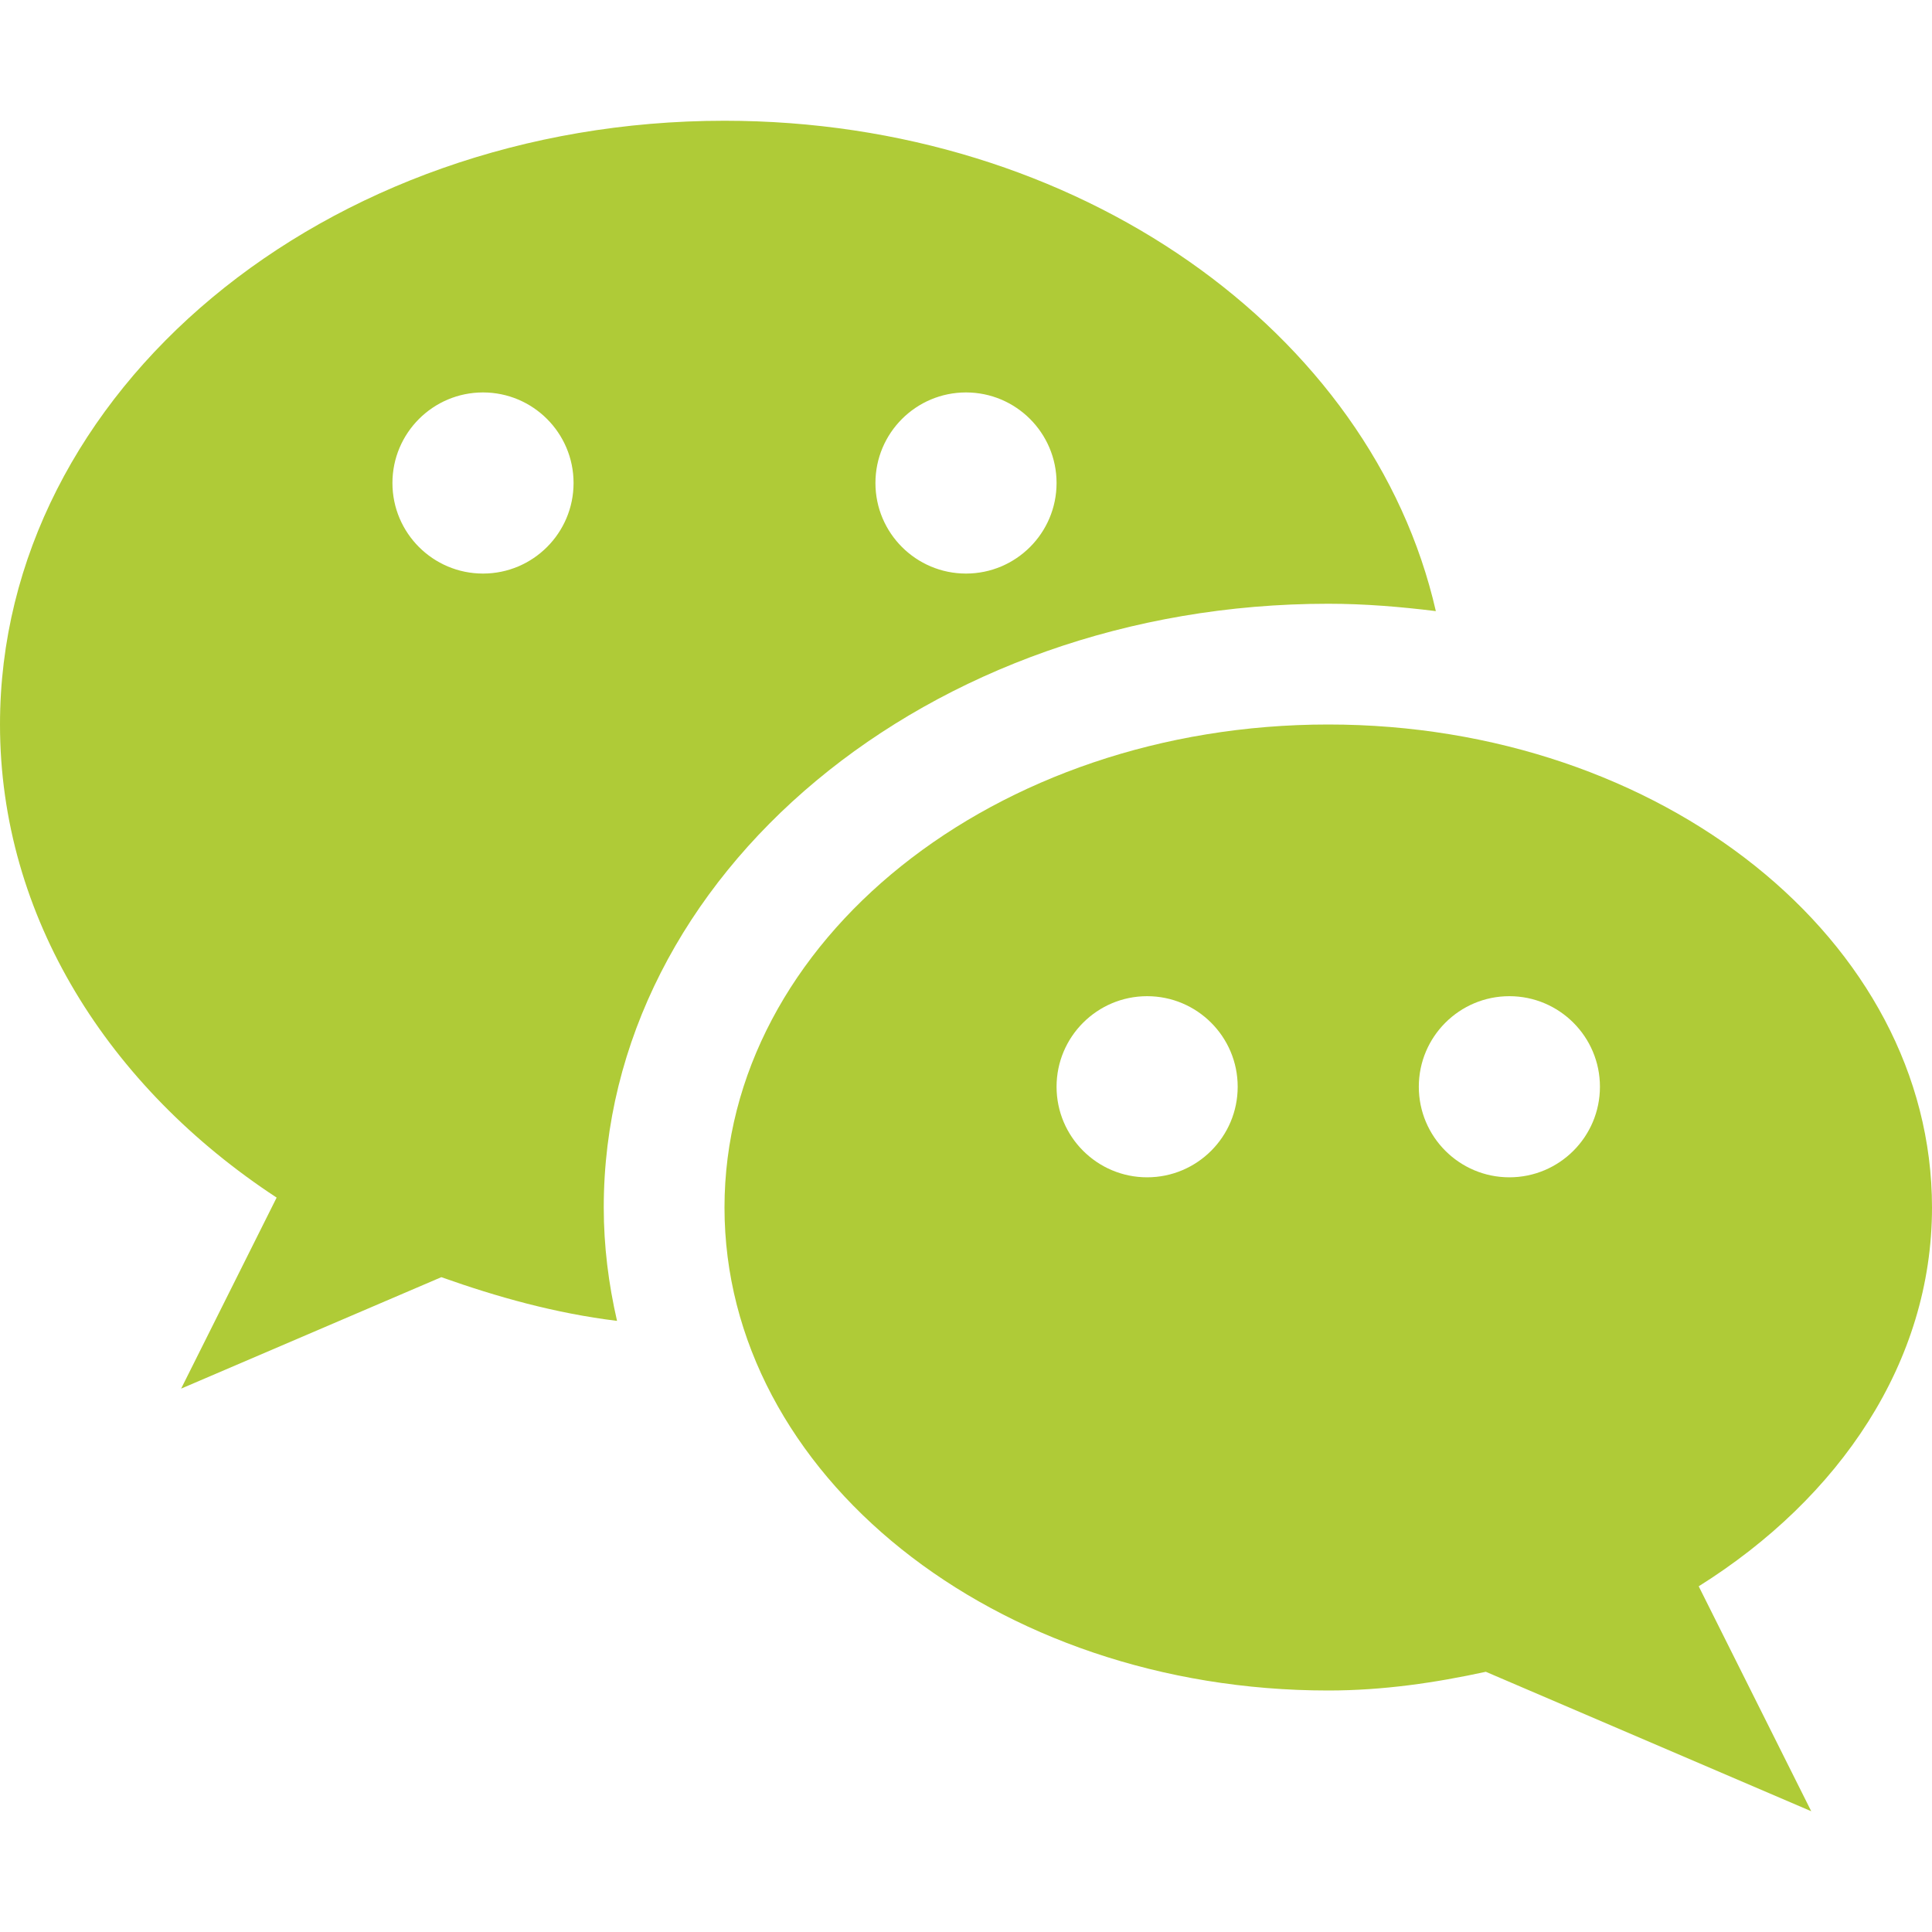
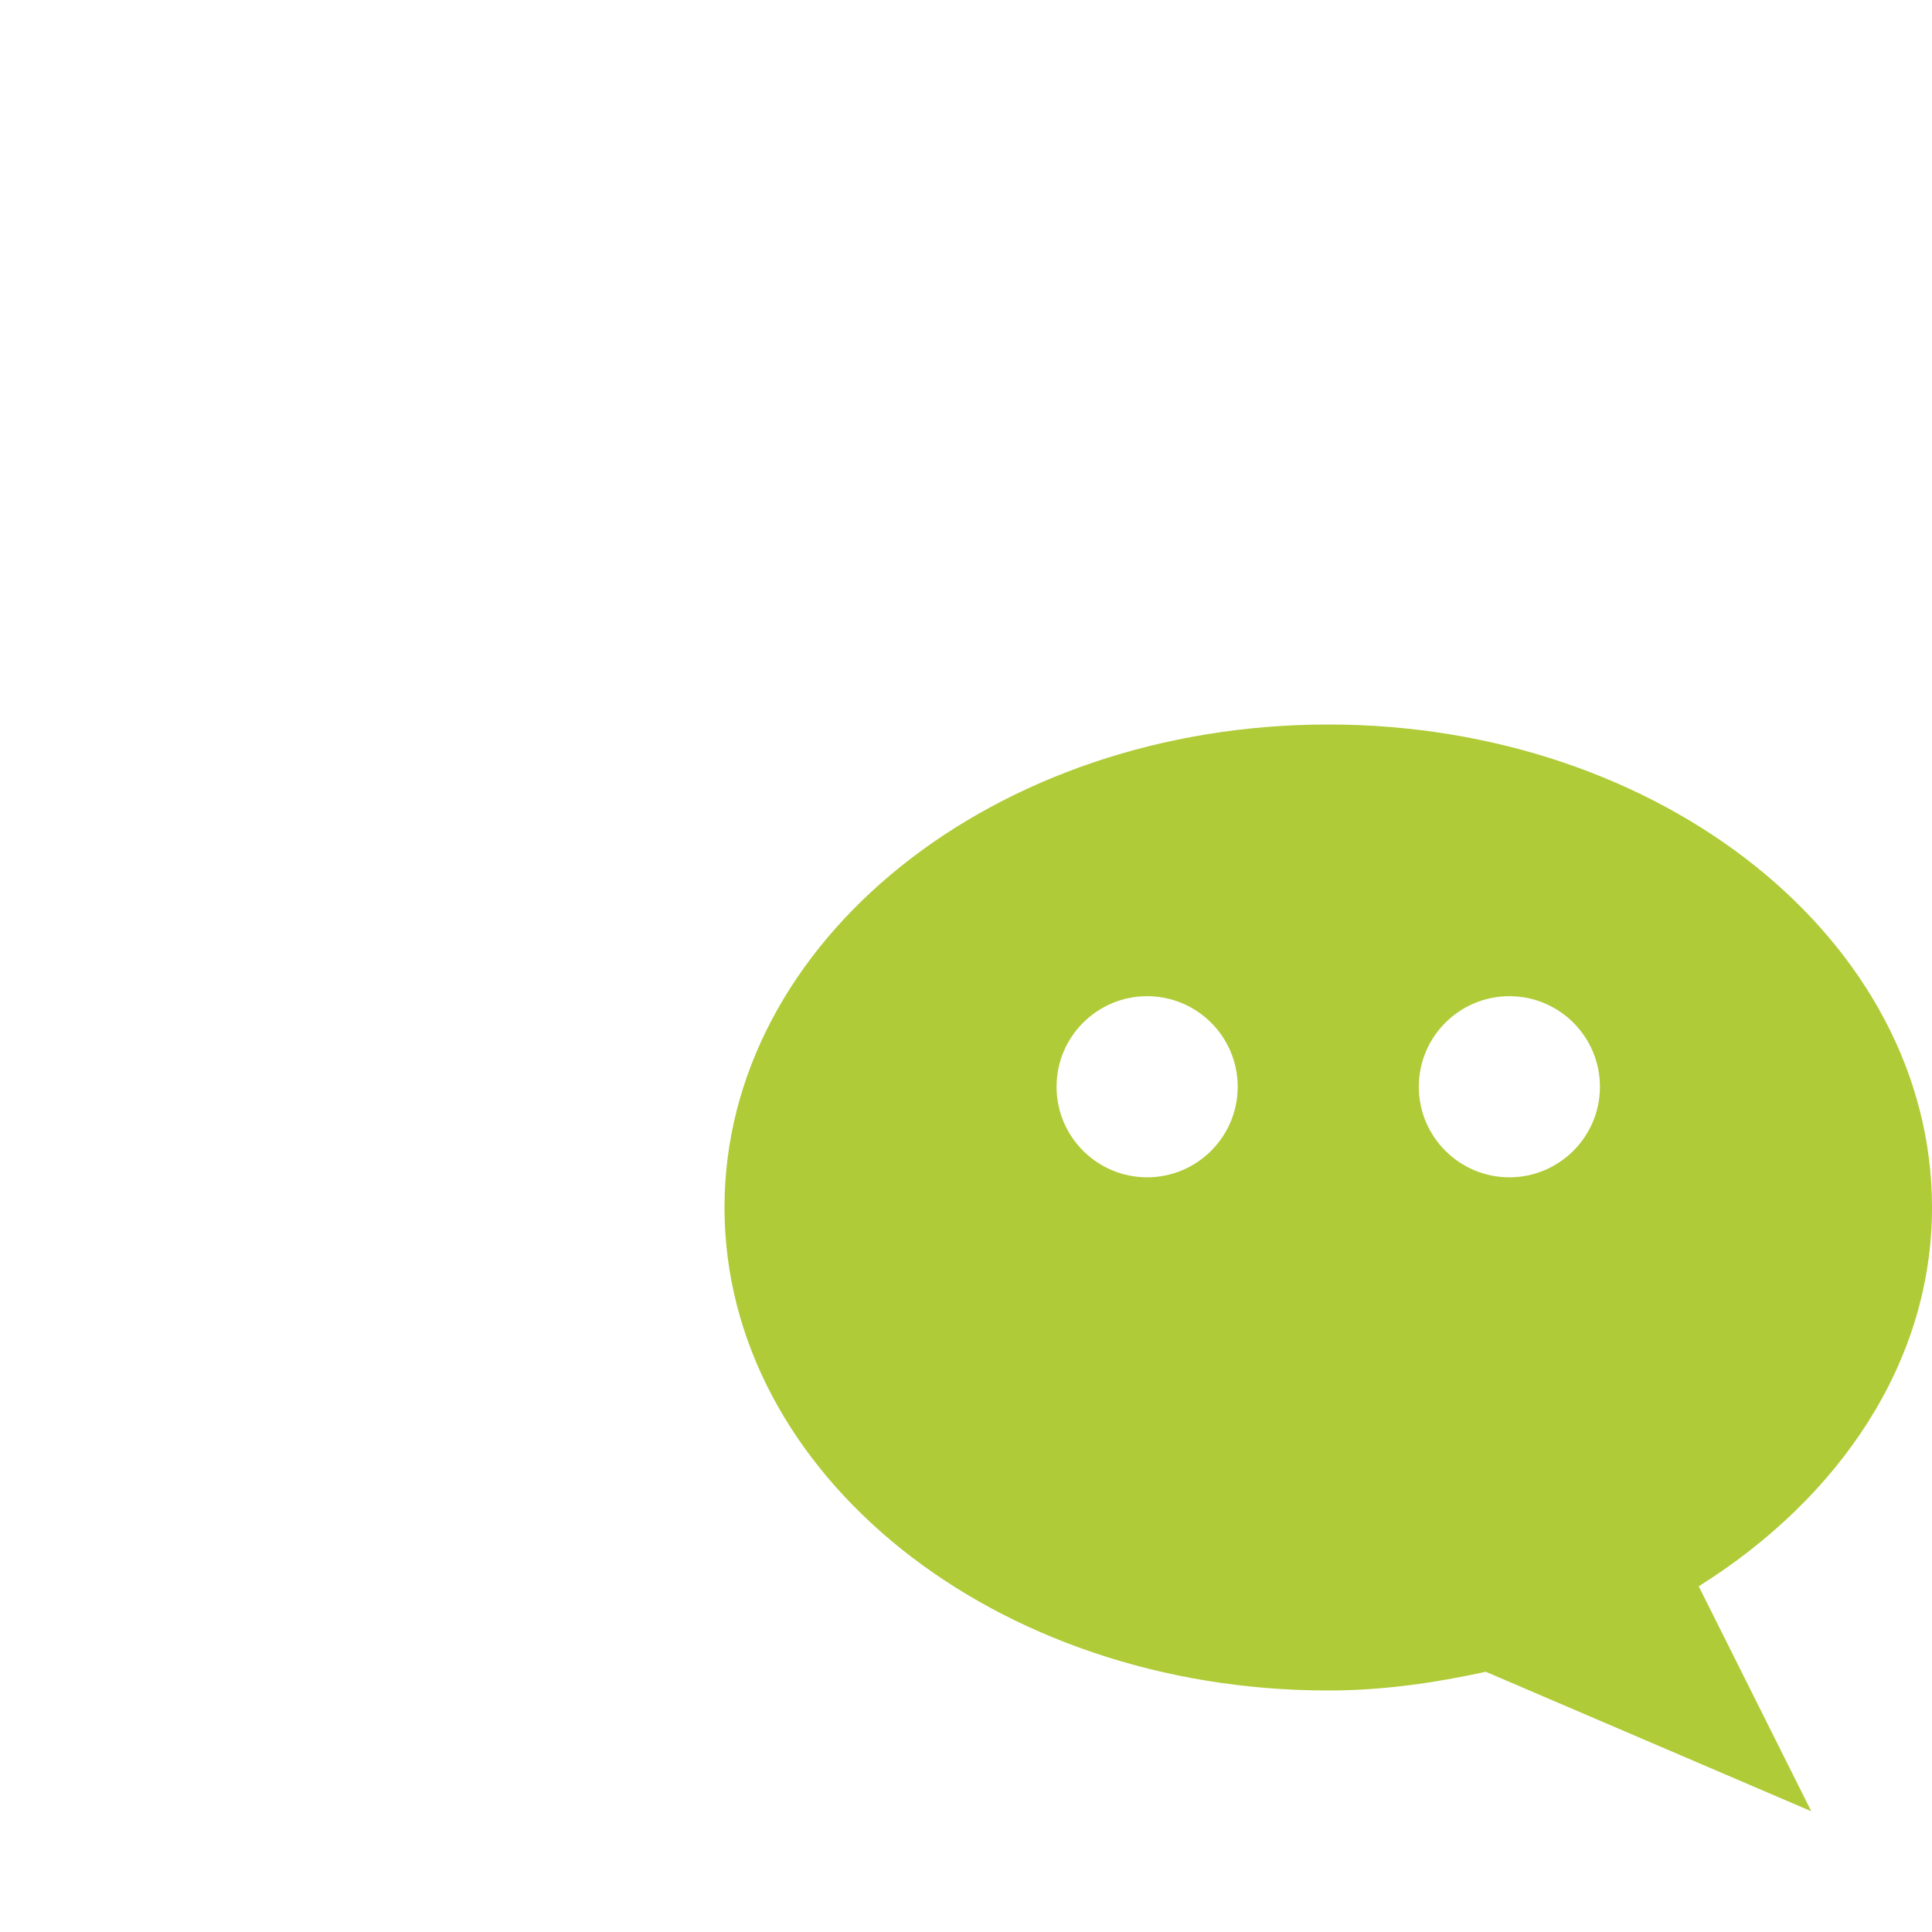
<svg xmlns="http://www.w3.org/2000/svg" version="1.1" width="512" height="512" x="0" y="0" viewBox="0 0 512 512" style="enable-background:new 0 0 512 512" xml:space="preserve" class="">
  <g>
-     <path d="M192 32C85.952 32 0 103.648 0 192c0 50.944 28.736 96.128 73.312 125.376L48 368l68.96-29.536c14.784 5.248 30.144 9.568 46.56 11.584-2.24-9.76-3.52-19.776-3.52-30.048 0-88.224 86.112-160 192-160 9.696 0 19.168.8 28.512 1.952C363.616 87.968 285.696 32 192 32zm-64 120c-13.248 0-24-10.752-24-24s10.752-24 24-24 24 10.752 24 24-10.752 24-24 24zm128 0c-13.248 0-24-10.752-24-24s10.752-24 24-24 24 10.752 24 24-10.752 24-24 24z" fill="#afcb37" opacity="1" data-original="#000000" class="" />
    <path d="M512 320c0-70.688-71.648-128-160-128s-160 57.312-160 128 71.648 128 160 128c14.528 0 28.352-2.048 41.76-4.96L480 480l-29.824-59.616C487.552 396.96 512 360.928 512 320zm-208-8c-13.248 0-24-10.752-24-24s10.752-24 24-24 24 10.752 24 24-10.752 24-24 24zm96 0c-13.248 0-24-10.752-24-24s10.752-24 24-24 24 10.752 24 24-10.752 24-24 24z" fill="#afcb37" opacity="1" data-original="#000000" class="" />
  </g>
</svg>